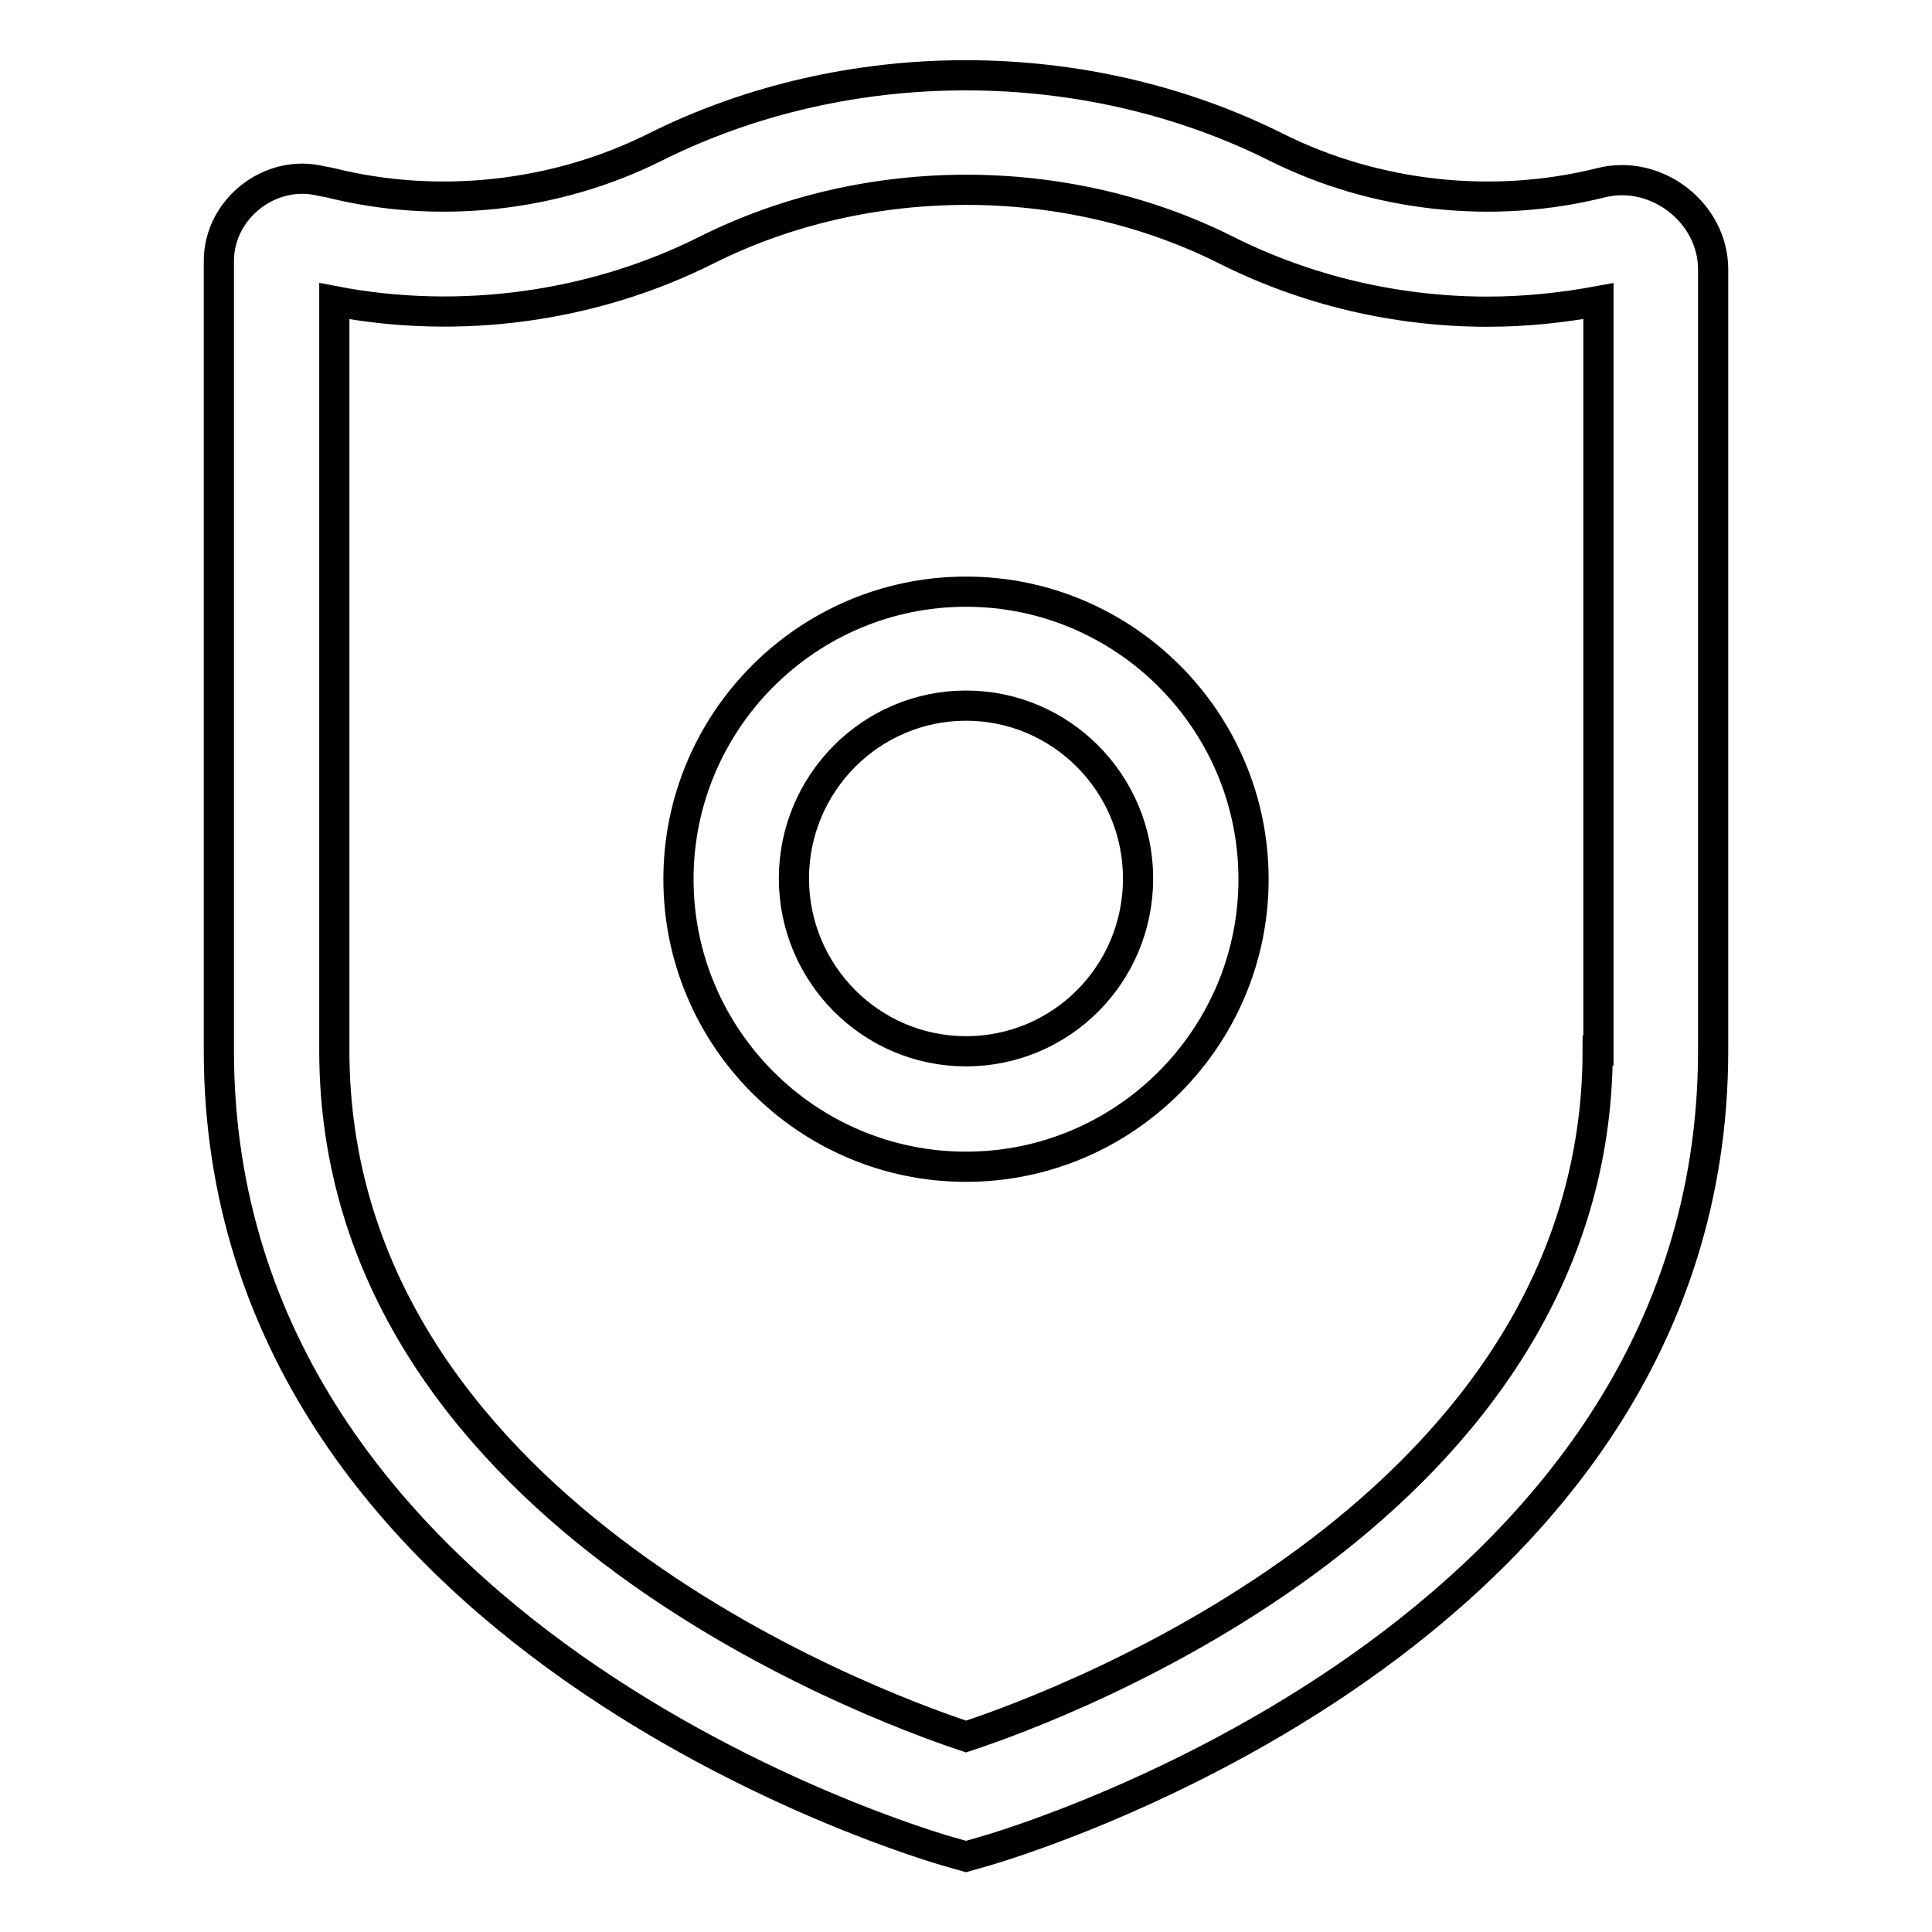
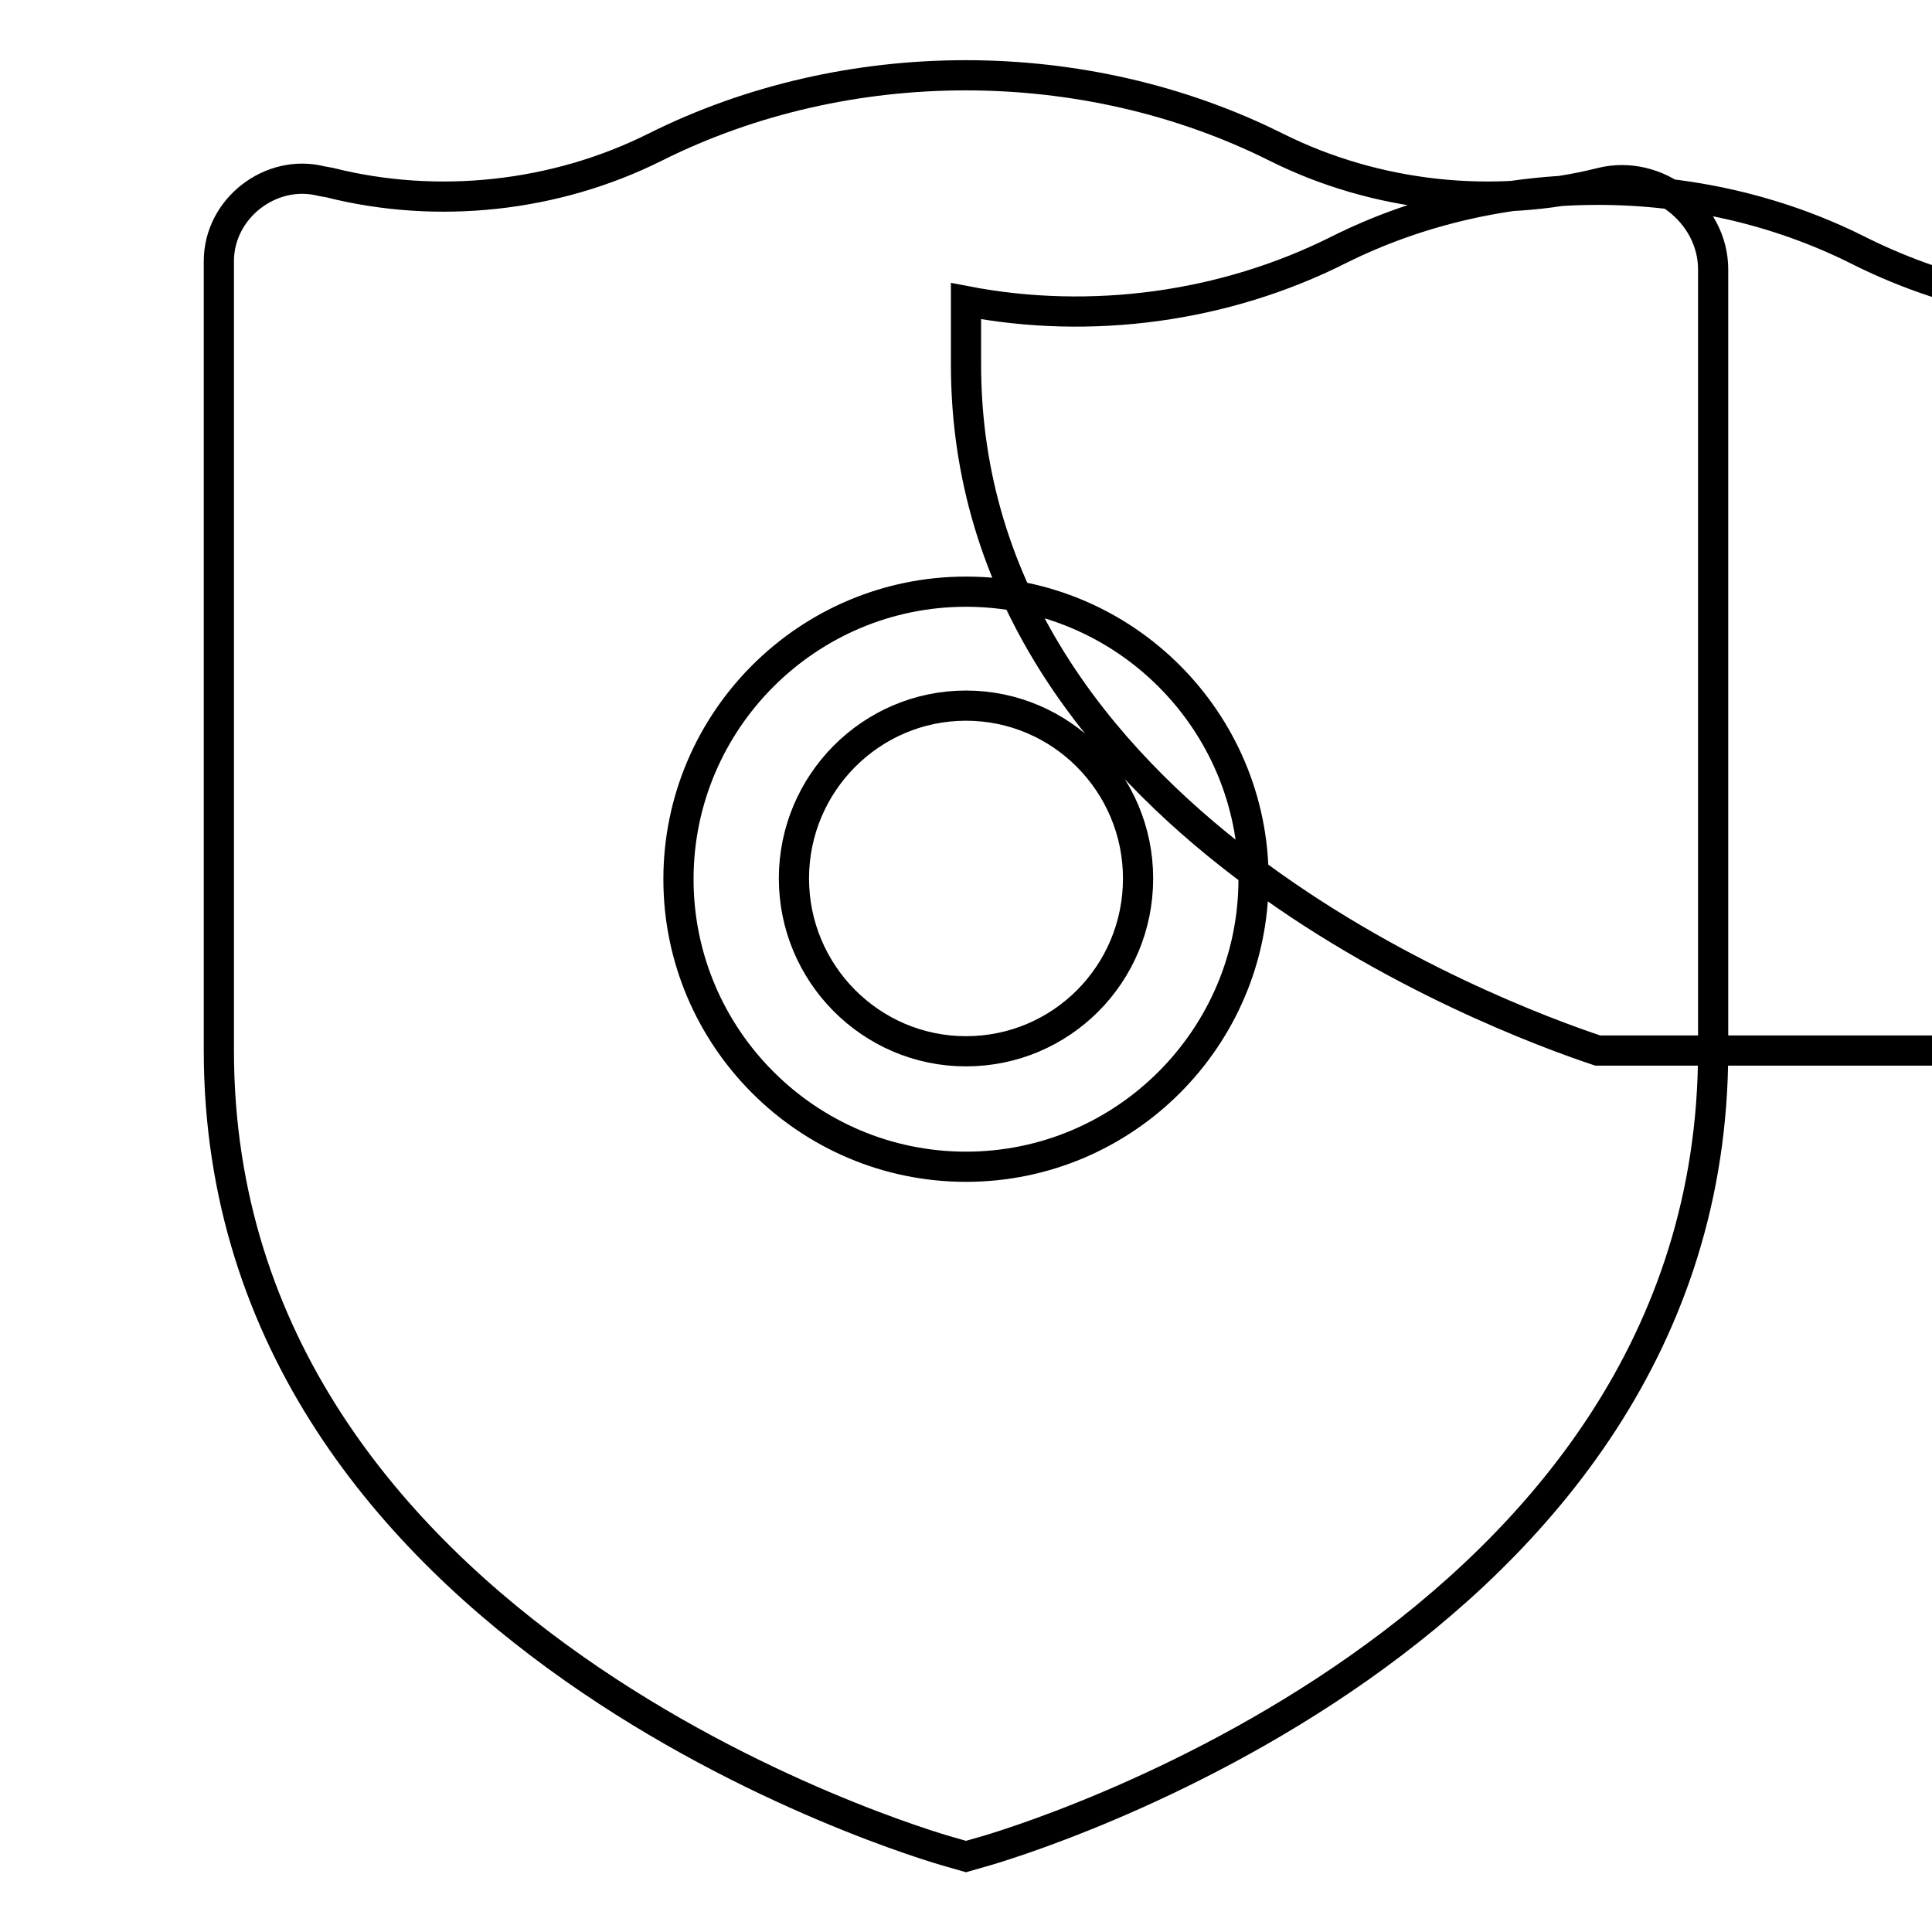
<svg xmlns="http://www.w3.org/2000/svg" version="1.1" x="0px" y="0px" viewBox="0 0 256 256" enable-background="new 0 0 256 256" xml:space="preserve">
  <g>
-     <path stroke-width="4" fill-opacity="0" stroke="#000000" d="M212.2,24.2c-14.3,3.6-29.9,1.9-43.1-4.7c-25.4-12.7-56.9-12.7-82.3,0c-13.2,6.6-28.8,8.3-43.1,4.7L42.6,24 C35.9,22.3,29,27.6,29,34.6v104.6c0,77.7,92.9,105.1,96.9,106.2l2.1,0.6l2.1-0.6c4-1.1,96.9-28.5,96.9-106.2V35.7 C227,28.2,219.5,22.4,212.2,24.2z M211.7,139.2c0,60.3-70.6,86.6-83.7,90.9c-13.2-4.4-83.7-30.6-83.7-90.9V39.9 c16.6,3.2,34.3,0.8,49.4-6.8c21.2-10.6,47.5-10.6,68.7,0c10.7,5.4,22.7,8.2,34.7,8.2c4.9,0,9.8-0.5,14.7-1.4V139.2L211.7,139.2z  M128,78.4c-21,0-38.1,17.1-38.1,38.1c0,21,17.1,38.1,38.1,38.1c21,0,38.1-17.1,38.1-38.1C166.1,95.5,149,78.4,128,78.4z  M128,139.3c-12.6,0-22.8-10.3-22.8-22.9c0-12.6,10.2-22.9,22.8-22.9c12.6,0,22.8,10.3,22.8,22.9 C150.8,129.1,140.6,139.3,128,139.3z" />
+     <path stroke-width="4" fill-opacity="0" stroke="#000000" d="M212.2,24.2c-14.3,3.6-29.9,1.9-43.1-4.7c-25.4-12.7-56.9-12.7-82.3,0c-13.2,6.6-28.8,8.3-43.1,4.7L42.6,24 C35.9,22.3,29,27.6,29,34.6v104.6c0,77.7,92.9,105.1,96.9,106.2l2.1,0.6l2.1-0.6c4-1.1,96.9-28.5,96.9-106.2V35.7 C227,28.2,219.5,22.4,212.2,24.2z M211.7,139.2c-13.2-4.4-83.7-30.6-83.7-90.9V39.9 c16.6,3.2,34.3,0.8,49.4-6.8c21.2-10.6,47.5-10.6,68.7,0c10.7,5.4,22.7,8.2,34.7,8.2c4.9,0,9.8-0.5,14.7-1.4V139.2L211.7,139.2z  M128,78.4c-21,0-38.1,17.1-38.1,38.1c0,21,17.1,38.1,38.1,38.1c21,0,38.1-17.1,38.1-38.1C166.1,95.5,149,78.4,128,78.4z  M128,139.3c-12.6,0-22.8-10.3-22.8-22.9c0-12.6,10.2-22.9,22.8-22.9c12.6,0,22.8,10.3,22.8,22.9 C150.8,129.1,140.6,139.3,128,139.3z" />
  </g>
</svg>